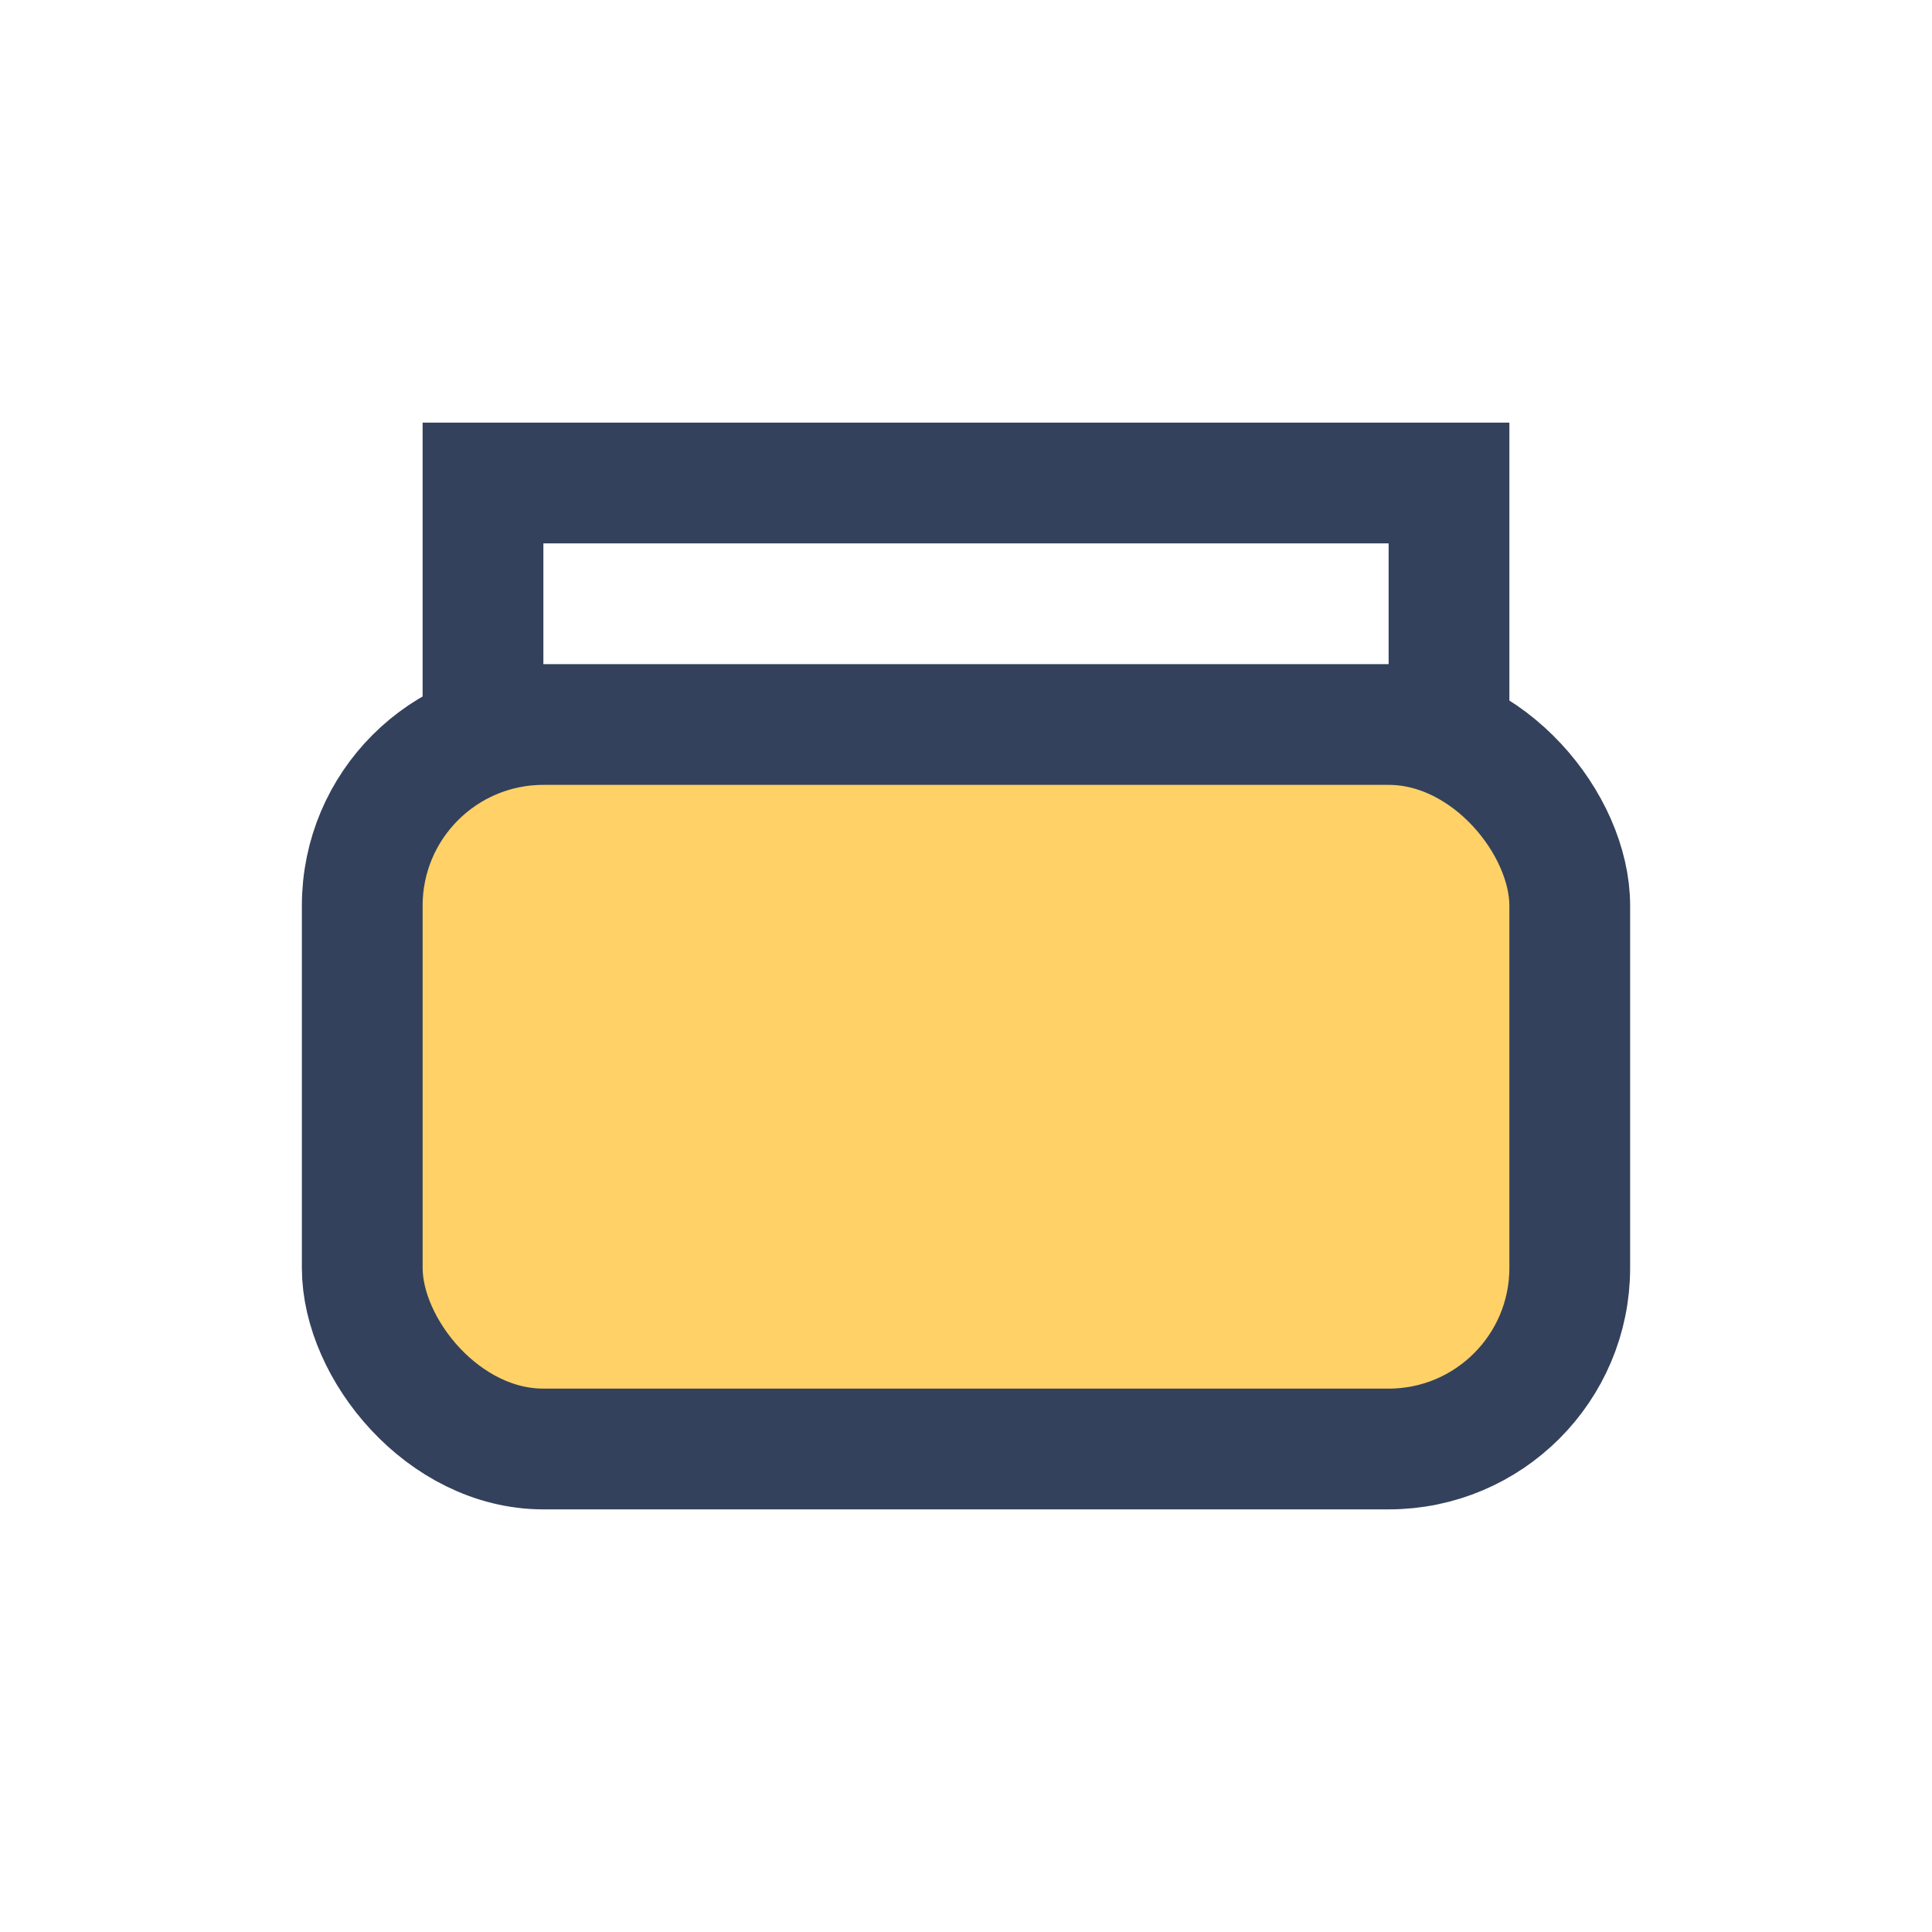
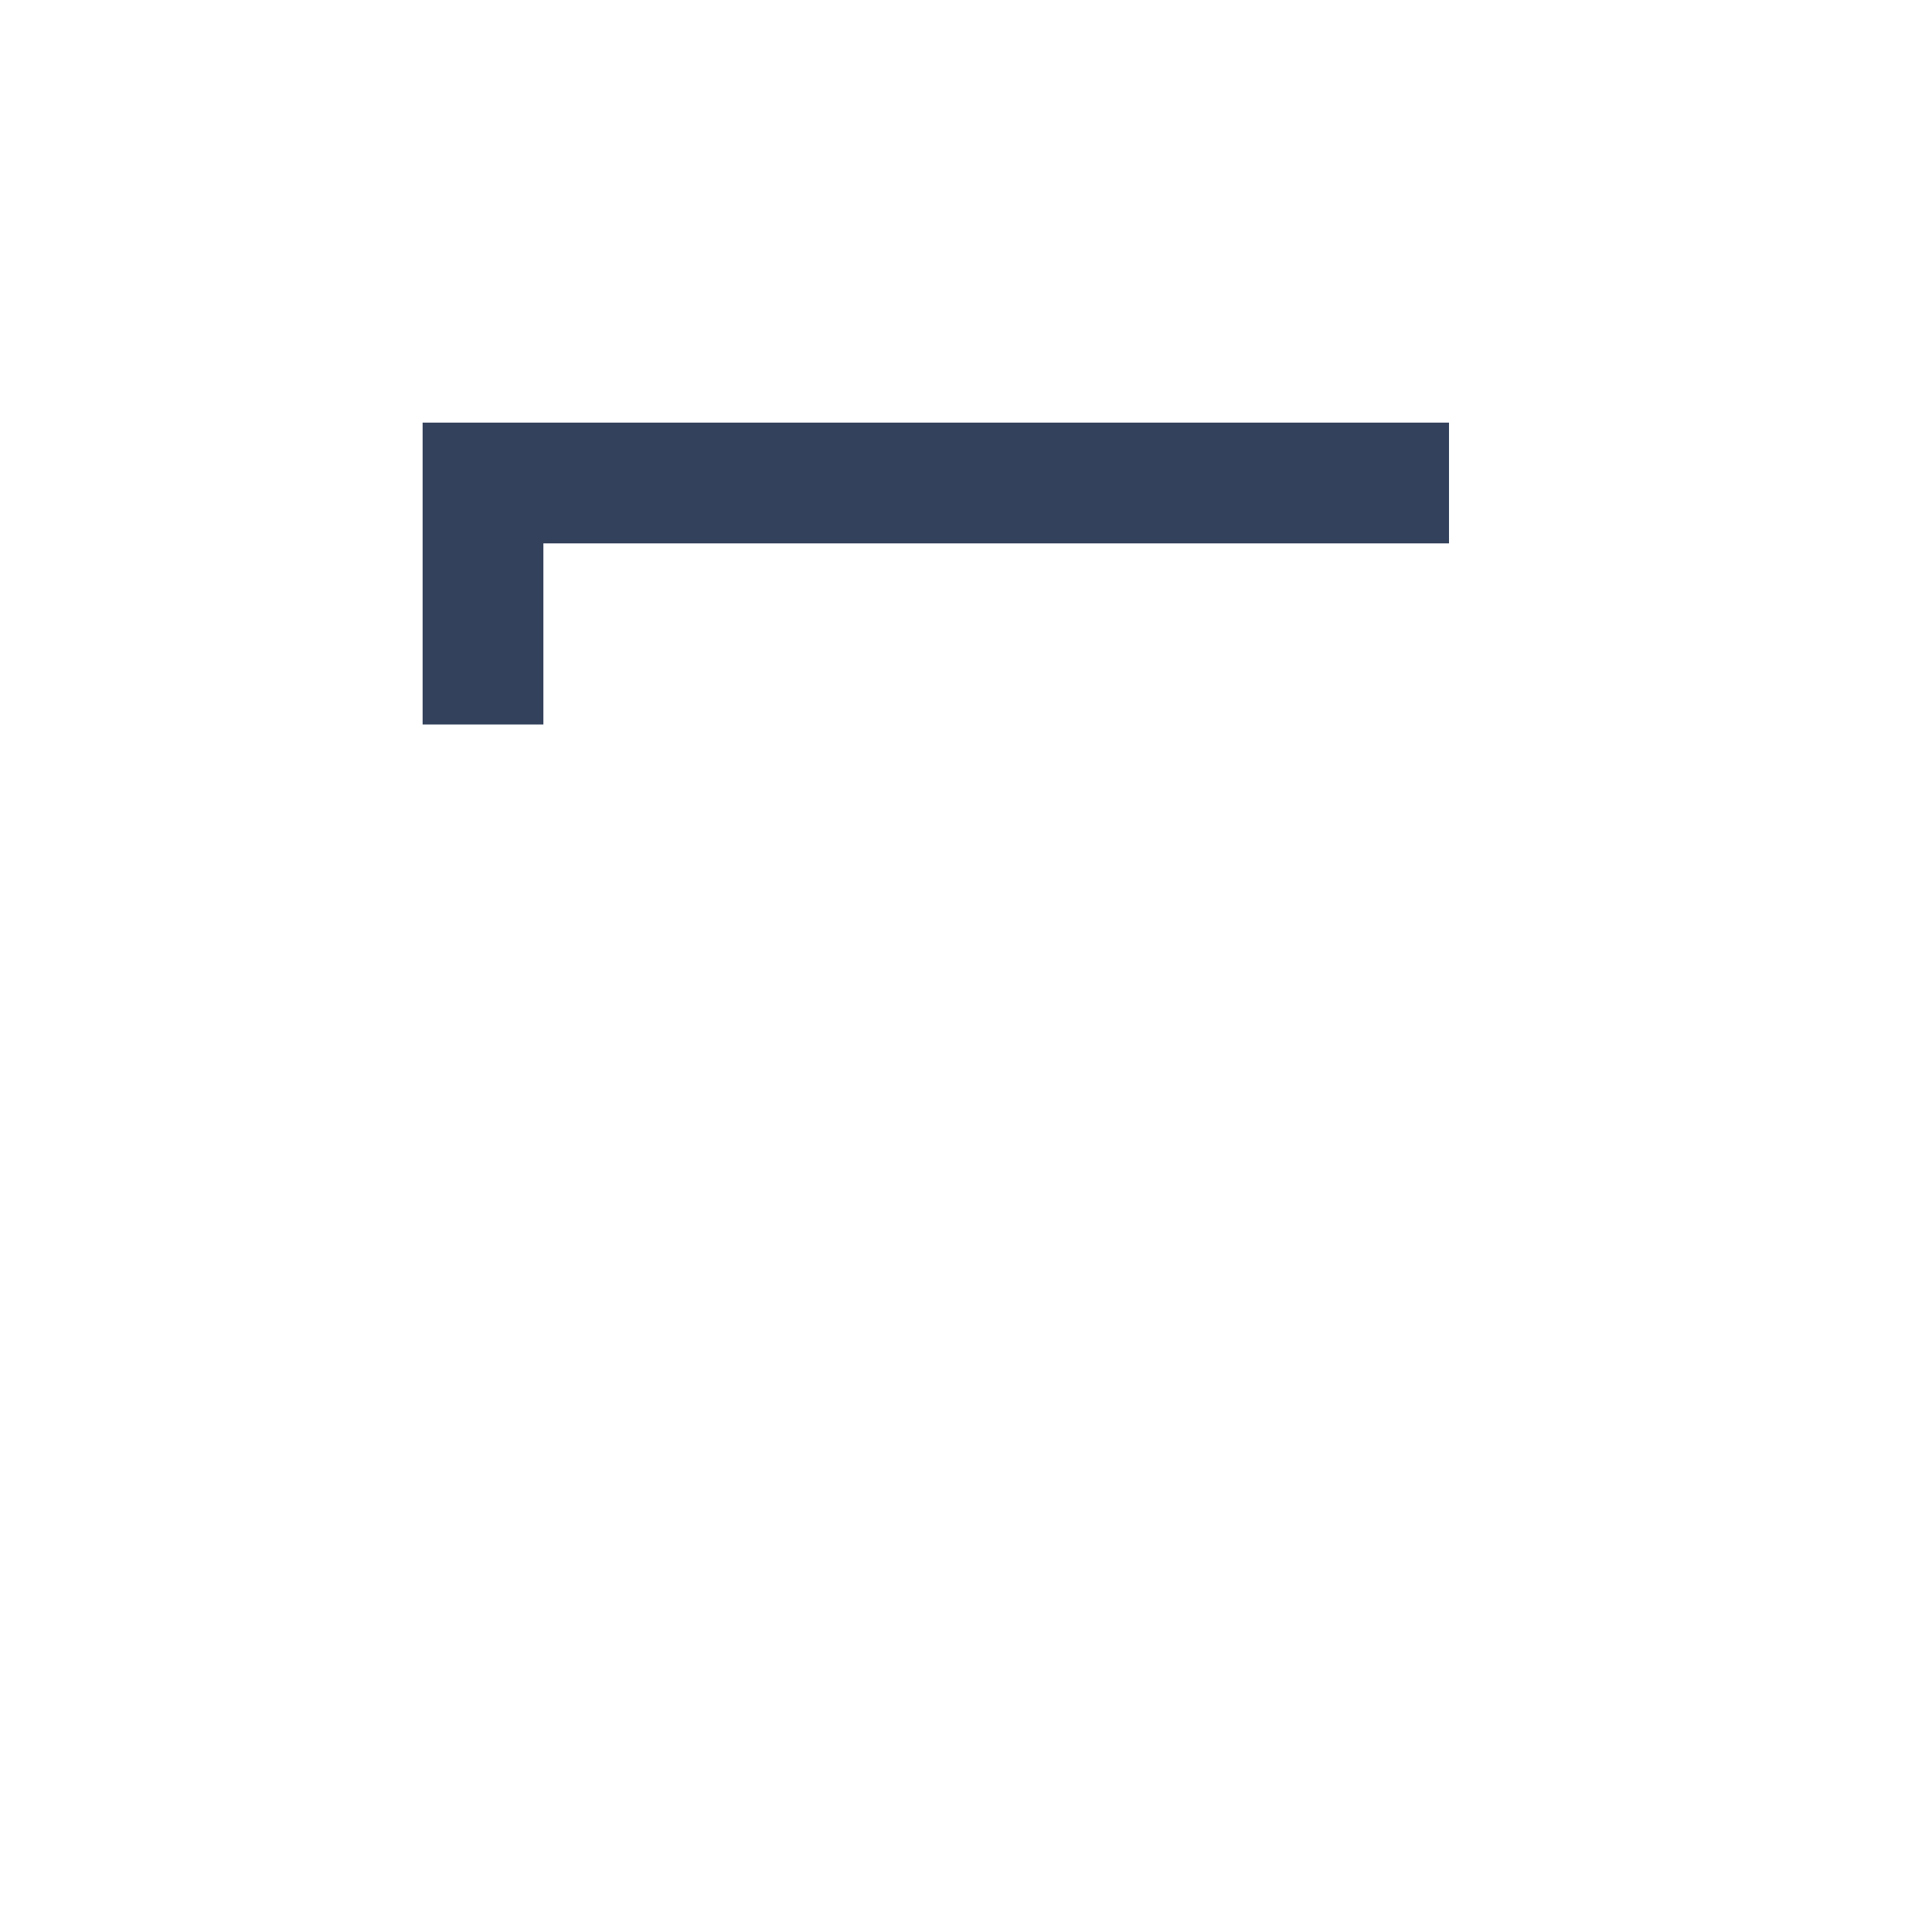
<svg xmlns="http://www.w3.org/2000/svg" width="32" height="32" viewBox="0 0 32 32">
-   <rect x="6" y="12" width="20" height="12" rx="3" fill="#FFD166" stroke="#33415C" stroke-width="2" />
-   <path d="M8 12V8h16v4" fill="none" stroke="#33415C" stroke-width="2" />
+   <path d="M8 12V8h16" fill="none" stroke="#33415C" stroke-width="2" />
</svg>